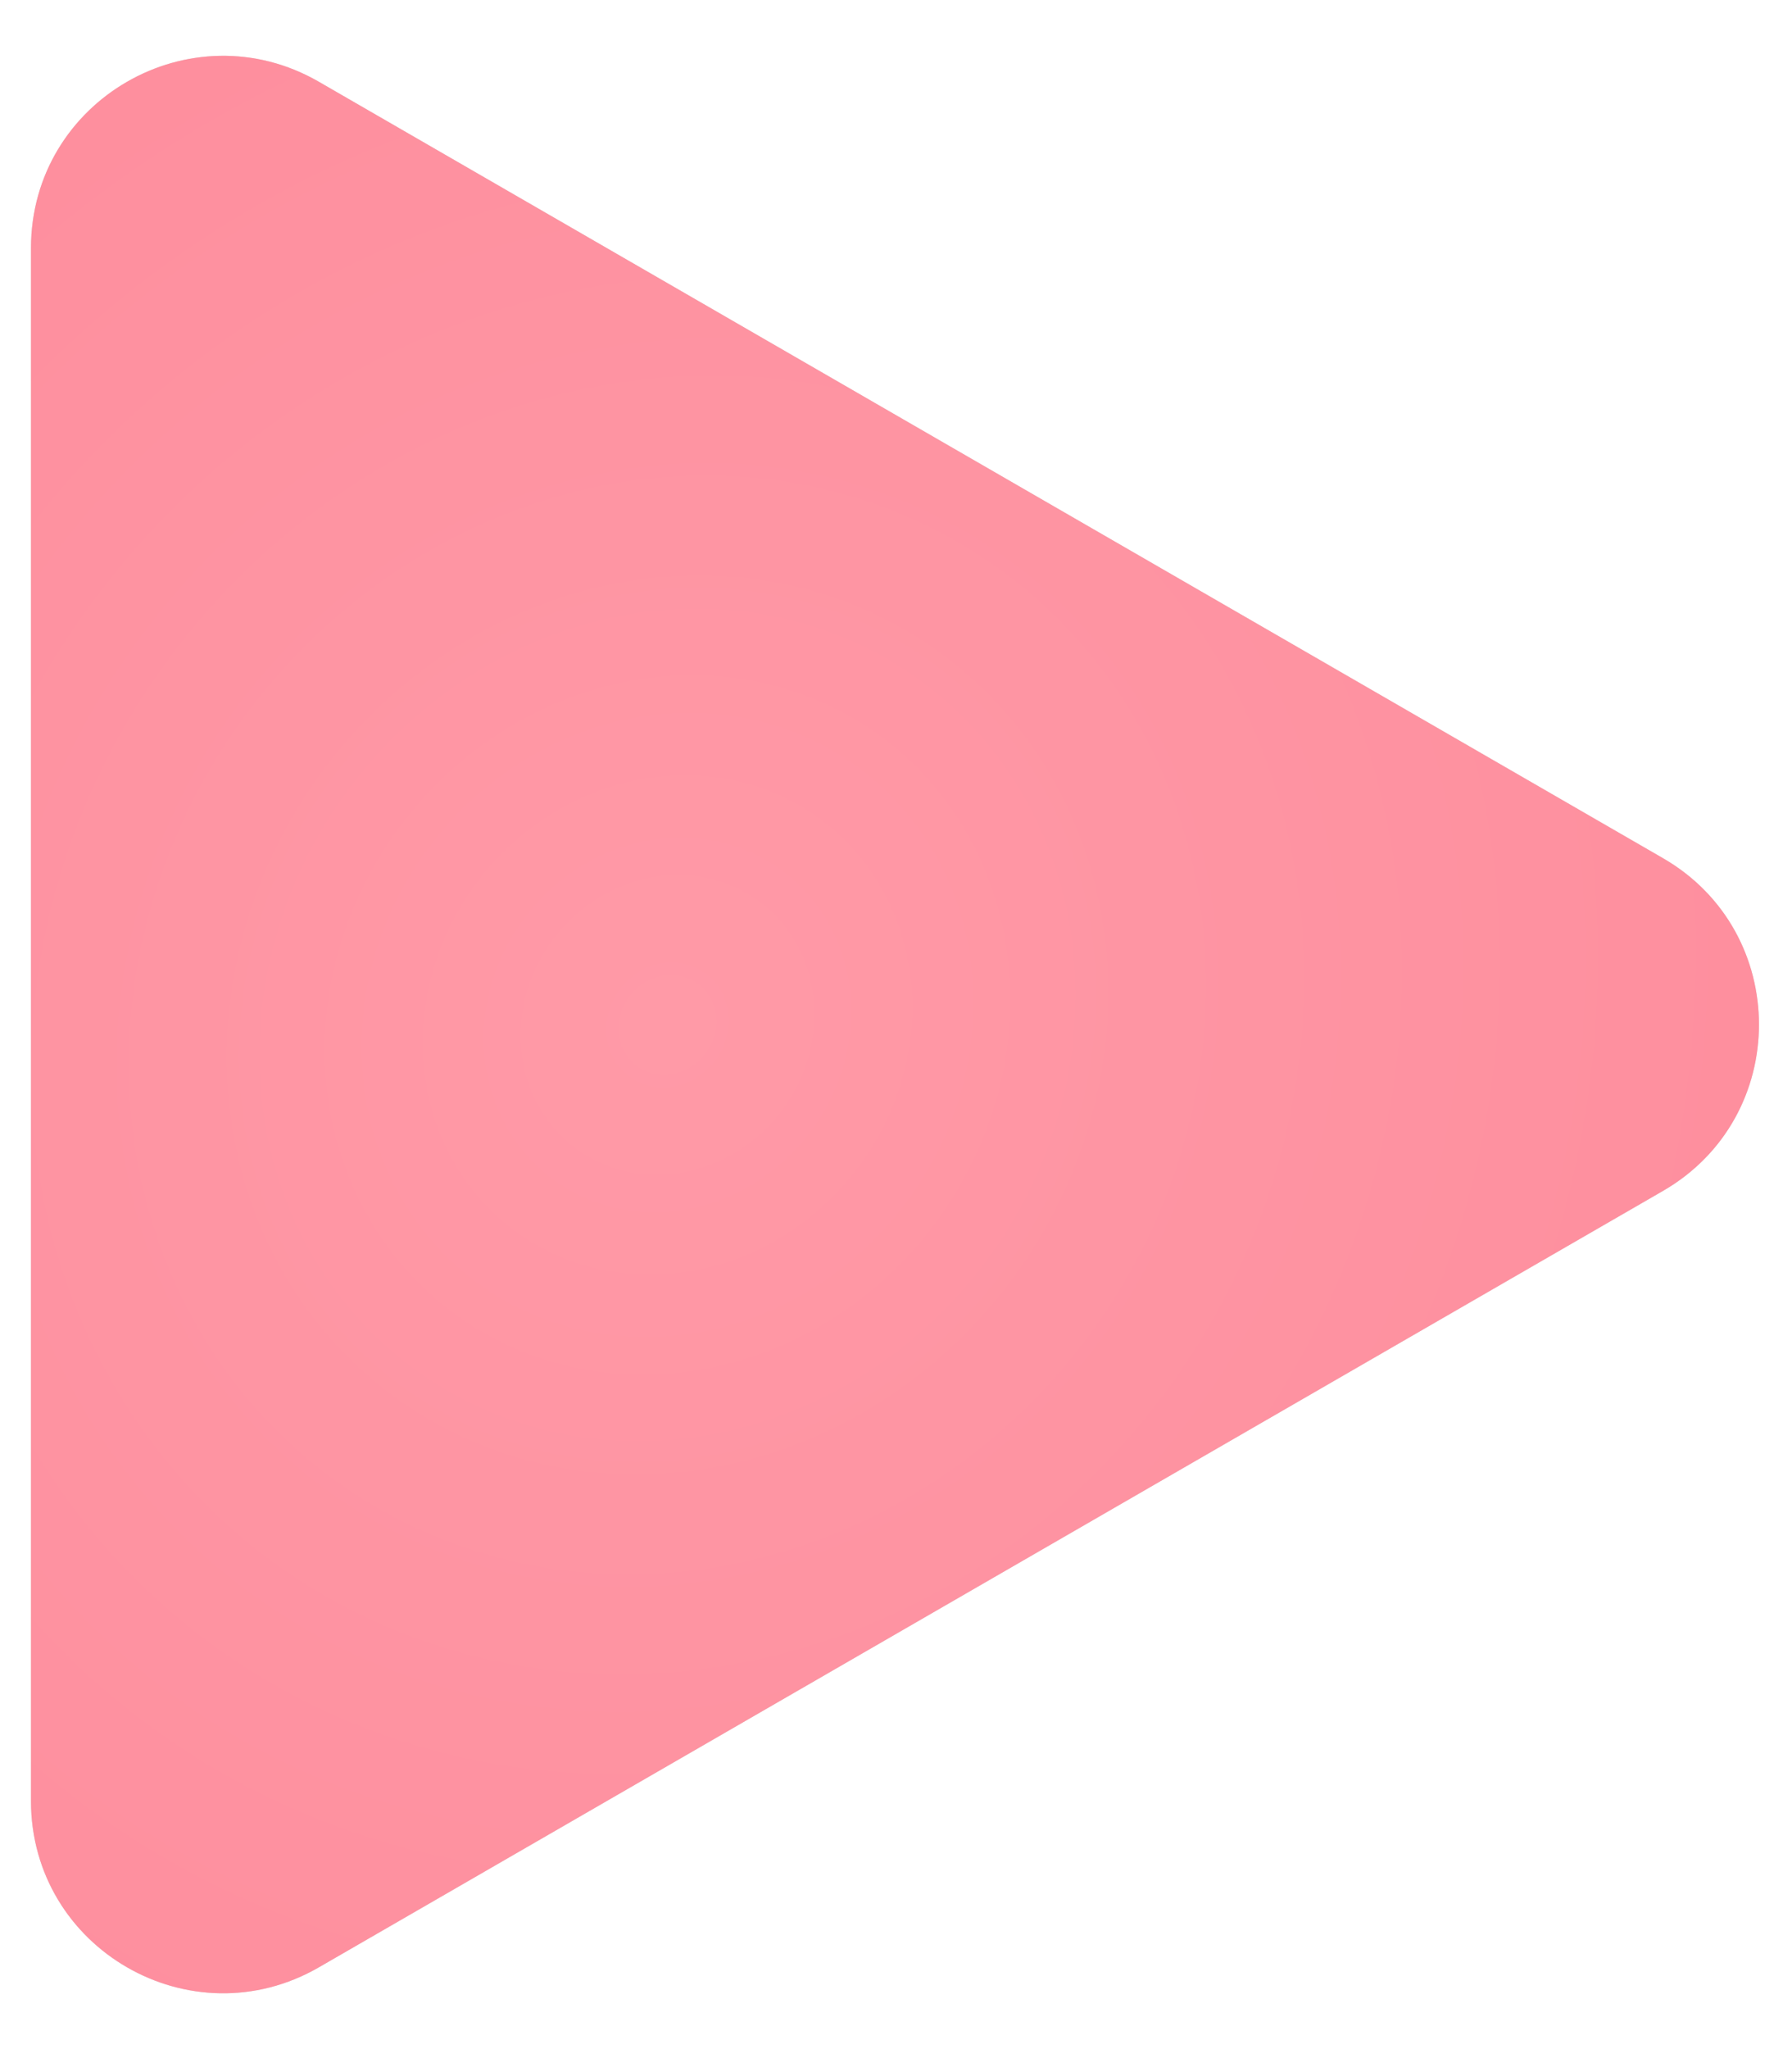
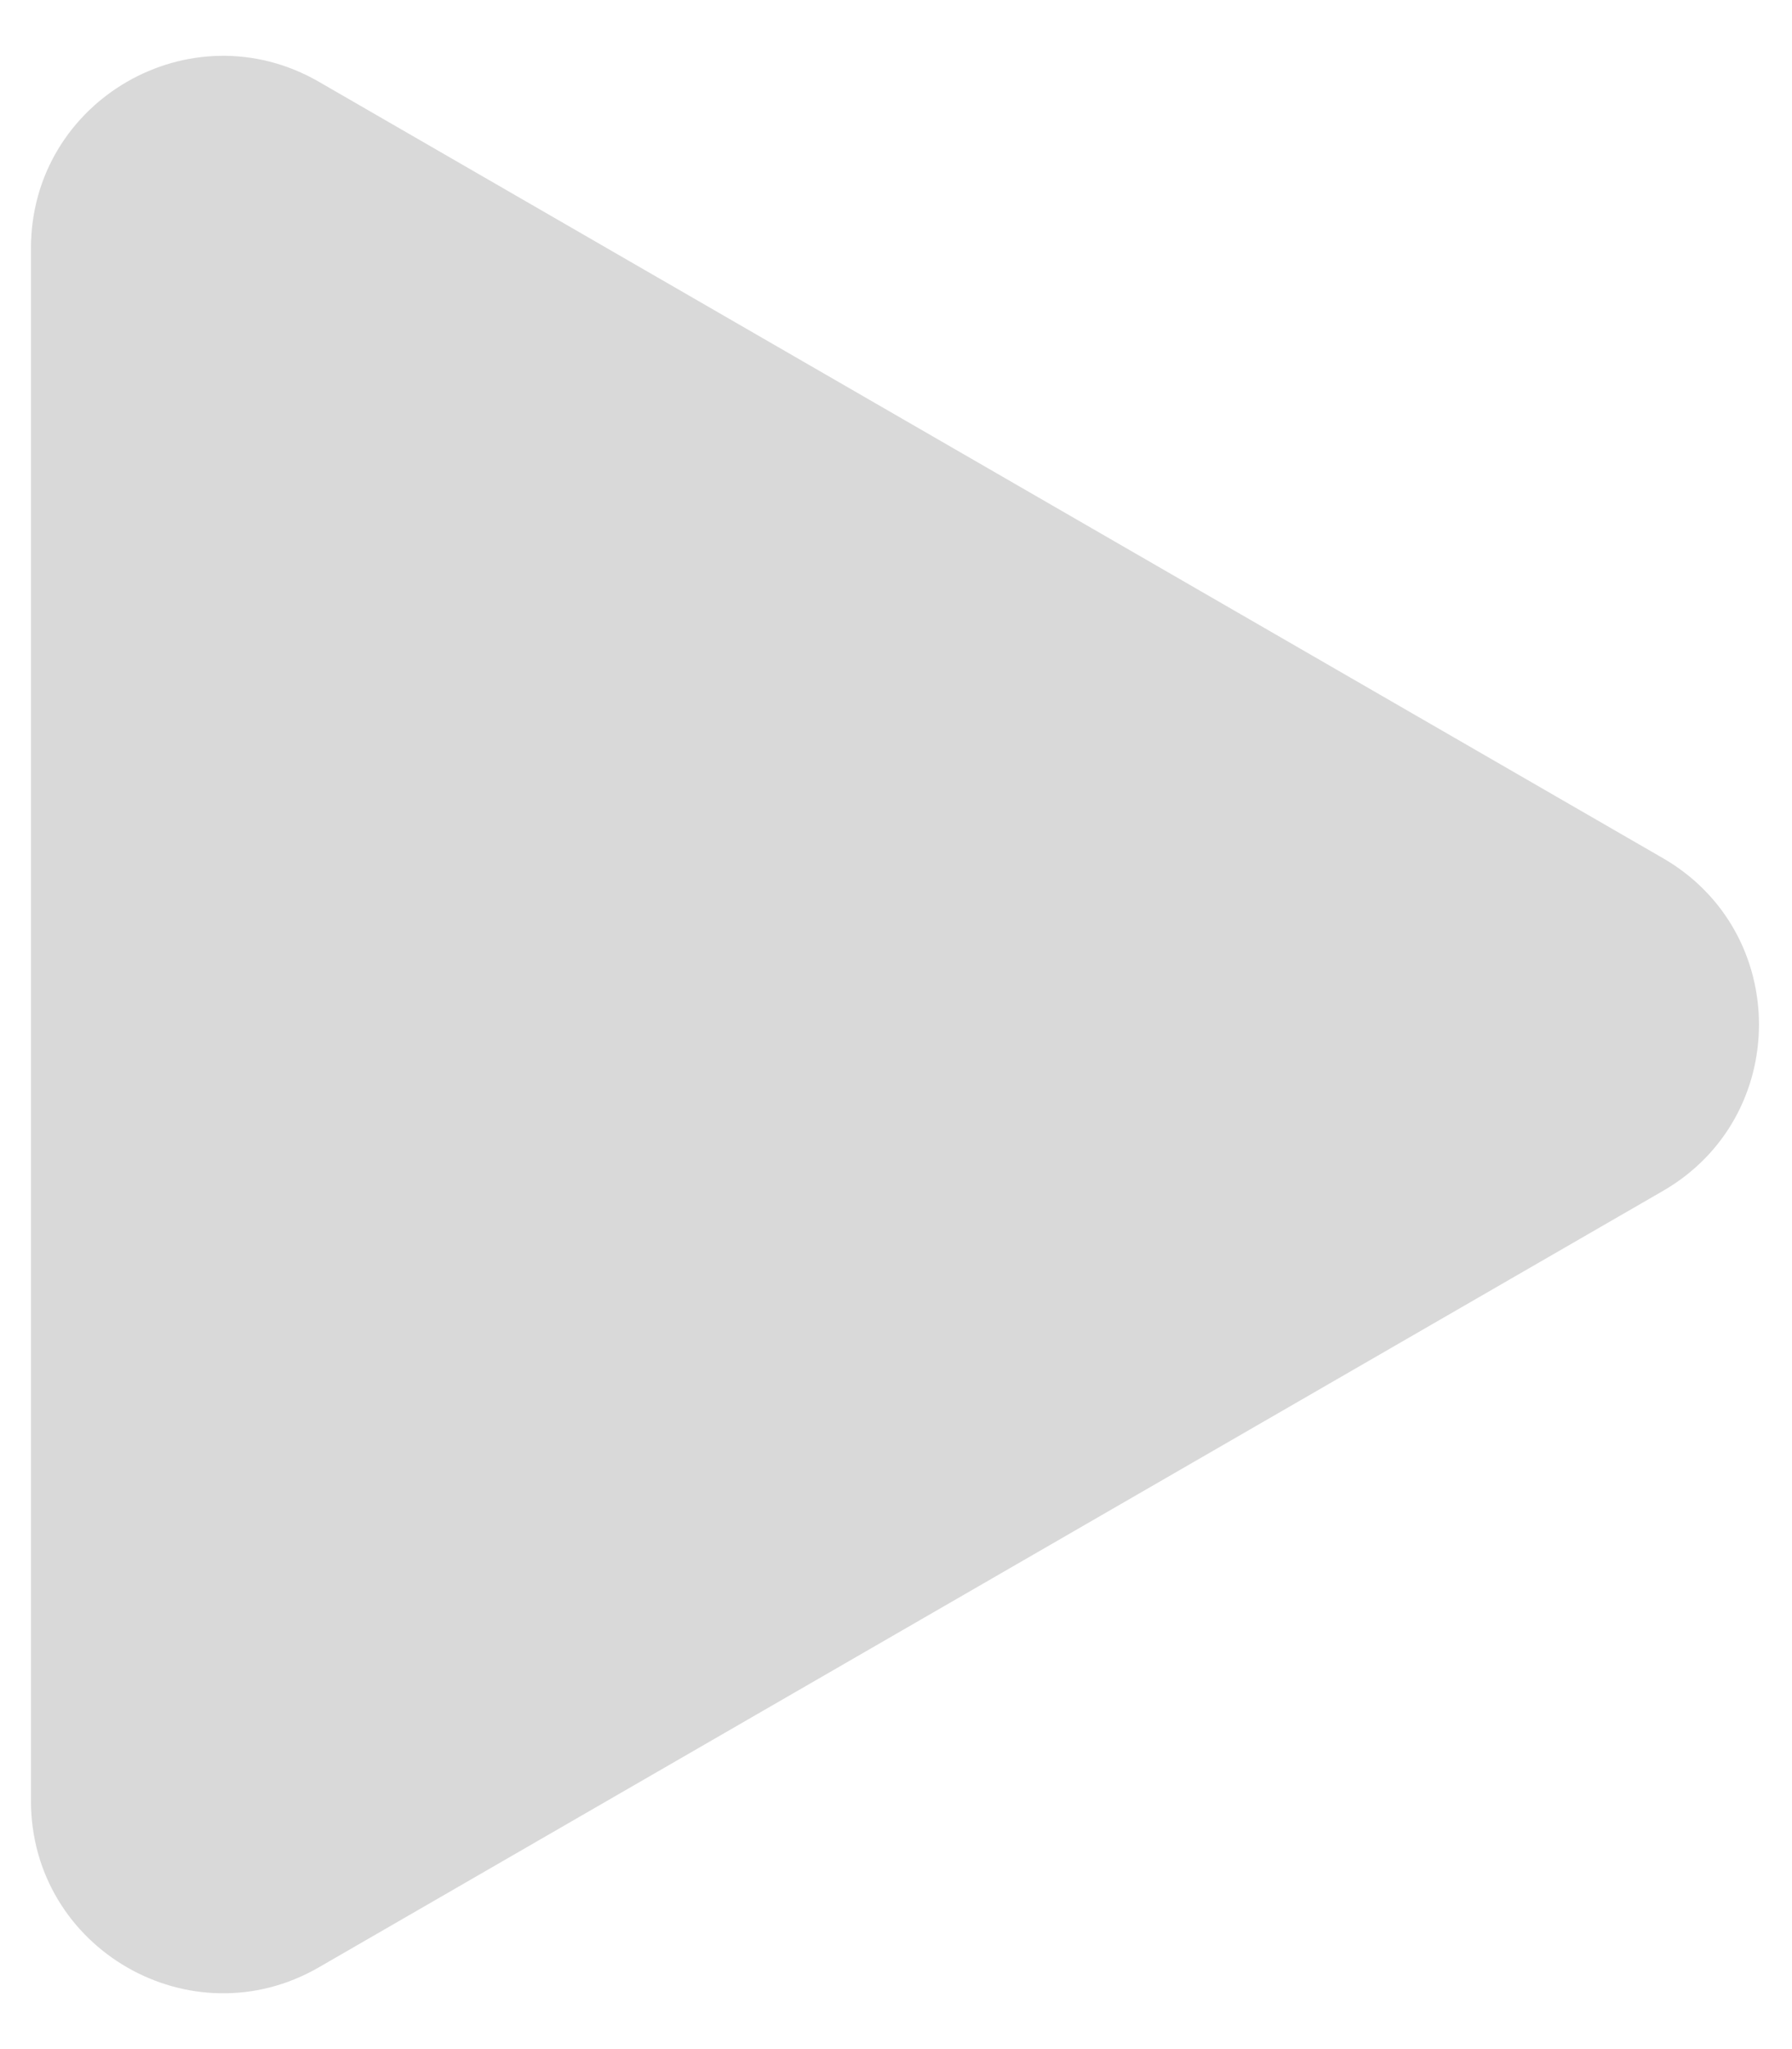
<svg xmlns="http://www.w3.org/2000/svg" width="28" height="32" viewBox="0 0 28 32" fill="none">
  <path d="M25.984 13.402C27.984 14.557 27.984 17.443 25.984 18.598L4.984 30.722C2.984 31.877 0.484 30.434 0.484 28.124L0.484 3.876C0.484 1.566 2.984 0.123 4.984 1.278L25.984 13.402Z" fill="#D9D9D9" />
-   <path d="M25.984 13.402C27.984 14.557 27.984 17.443 25.984 18.598L4.984 30.722C2.984 31.877 0.484 30.434 0.484 28.124L0.484 3.876C0.484 1.566 2.984 0.123 4.984 1.278L25.984 13.402Z" fill="url(#paint0_radial_112_850)" />
  <defs>
    <radialGradient id="paint0_radial_112_850" cx="0" cy="0" r="1" gradientUnits="userSpaceOnUse" gradientTransform="translate(10.484 16) rotate(119.982) scale(40.022 36.86)">
      <stop stop-color="#FF9AA7" />
      <stop offset="1" stop-color="#FC8193" />
    </radialGradient>
  </defs>
</svg>